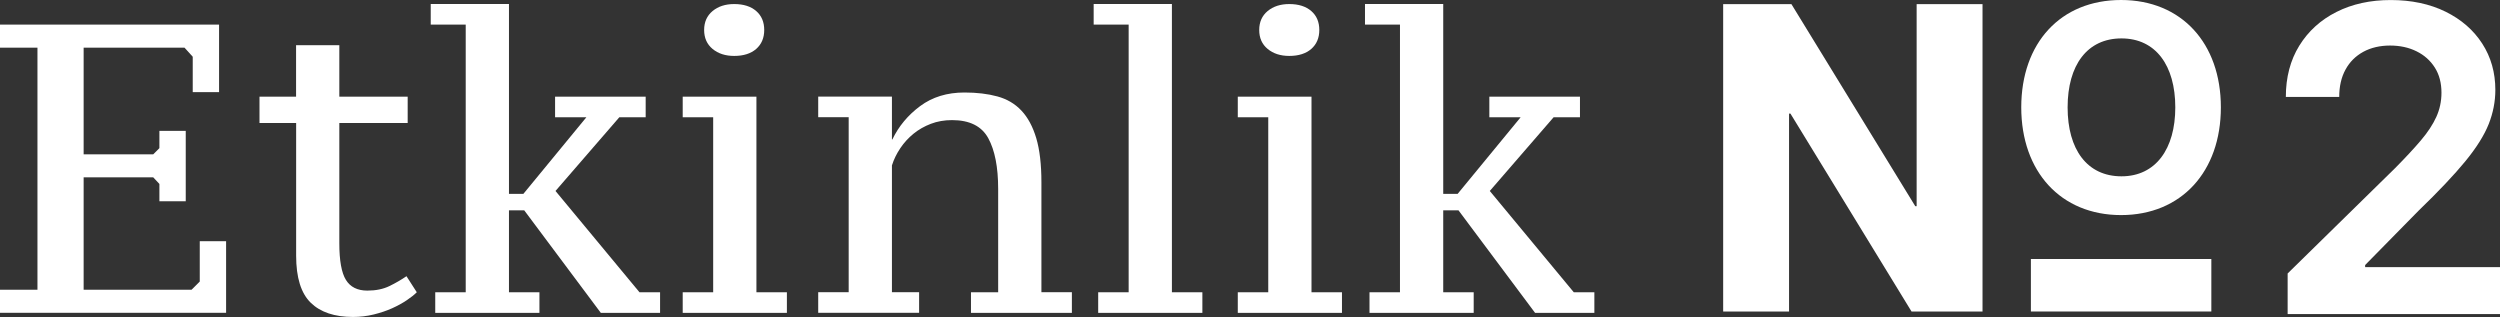
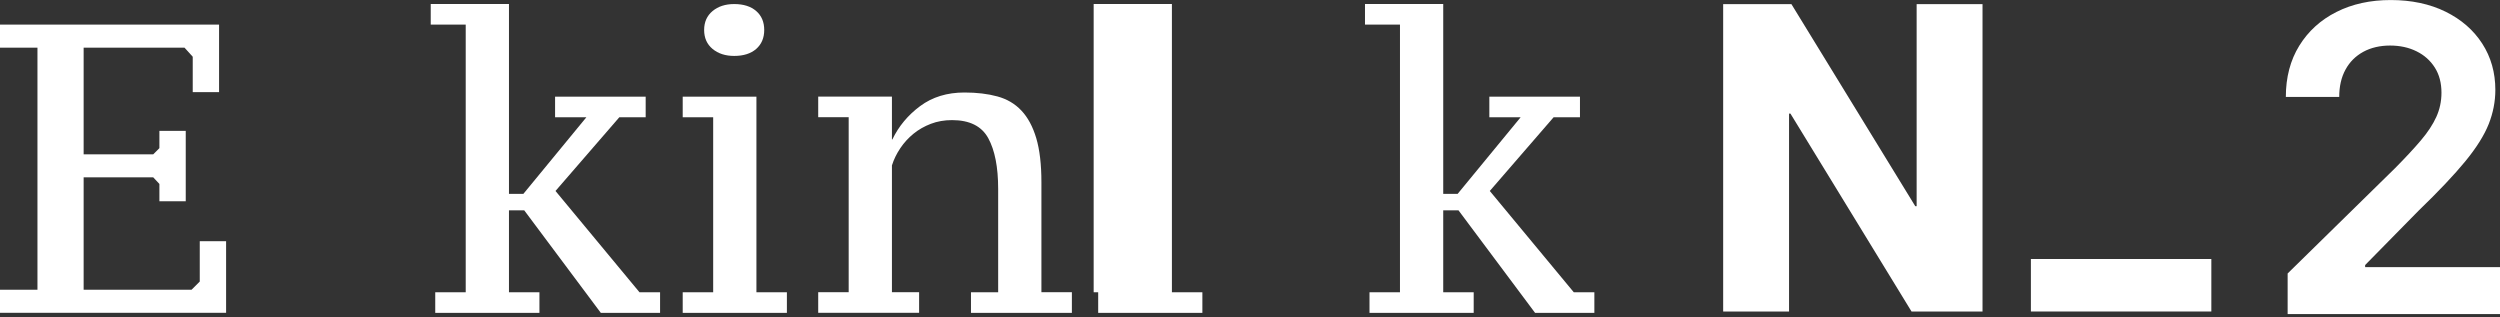
<svg xmlns="http://www.w3.org/2000/svg" id="Layer_1" version="1.1" viewBox="0 0 708.1 89.78">
  <rect x="0" y="0" width="708.1" height="89.78" fill="#333333" stroke="none" />
  <defs>
    <style>
      .st0 {
        fill: #fff;
      }
    </style>
  </defs>
  <path class="st0" d="M647.95,88.94v-11.48l30.46-29.86c2.91-2.94,5.34-5.55,7.28-7.84,1.94-2.28,3.4-4.5,4.37-6.64.97-2.14,1.46-4.43,1.46-6.86,0-2.77-.63-5.15-1.89-7.13-1.26-1.98-2.98-3.52-5.18-4.6-2.2-1.09-4.7-1.63-7.5-1.63s-5.41.59-7.58,1.78c-2.17,1.19-3.85,2.86-5.03,5.03-1.19,2.17-1.78,4.76-1.78,7.75h-15.12c0-5.57,1.27-10.41,3.81-14.52,2.54-4.11,6.05-7.3,10.52-9.55,4.47-2.26,9.6-3.38,15.4-3.38s11.05,1.1,15.51,3.3c4.46,2.2,7.92,5.21,10.39,9.04,2.47,3.83,3.71,8.2,3.71,13.11,0,3.29-.63,6.51-1.88,9.68-1.26,3.17-3.46,6.68-6.62,10.54-3.16,3.85-7.58,8.53-13.26,14.01l-15.12,15.38v.6h38.22v13.28h-60.15Z" />
  <g>
    <g>
      <path class="st0" d="M487.97,1.17h19.43l35.08,57.23h.39V1.17h18.66v87.06h-20.11l-34.3-56.06h-.39v56.06h-18.66V1.17h-.1Z" />
-       <path class="st0" d="M572.5,30.41c0-18.27,11.17-30.41,28.27-30.41s28.27,12.24,28.27,30.41-11.17,30.51-28.27,30.51-28.27-12.34-28.27-30.51h0ZM616.13,30.41c0-11.85-5.54-19.53-15.25-19.53s-15.25,7.58-15.25,19.53,5.54,19.53,15.25,19.53,15.25-7.77,15.25-19.53Z" />
      <rect class="st0" x="575.23" y="73.36" width="51.11" height="14.87" />
    </g>
    <g>
      <path class="st0" d="M62.05,6.97v19.13h-7.46v-10.03l-2.33-2.57h-28.57v30.21h19.71l1.75-1.75v-4.9h7.46v19.94h-7.46v-4.9l-1.75-1.87h-19.71v31.84h30.56l2.33-2.33v-11.43h7.46v20.29H0v-6.53h10.61V13.5H0v-6.53h62.05Z" />
-       <path class="st0" d="M73.48,27.38h10.38v-14.58h12.25v14.58h19.36v7.46h-19.36v34.06c0,4.9.62,8.36,1.87,10.38,1.24,2.02,3.27,3.03,6.07,3.03,2.41,0,4.49-.43,6.24-1.28,1.75-.85,3.36-1.79,4.84-2.8l2.92,4.55c-.7.7-1.65,1.46-2.86,2.27-1.21.82-2.59,1.57-4.14,2.27-1.56.7-3.29,1.28-5.19,1.75-1.91.47-3.87.7-5.89.7-5.21,0-9.2-1.34-11.95-4.02-2.76-2.68-4.14-7.13-4.14-13.35v-37.56h-10.38v-7.46Z" />
      <path class="st0" d="M157.22,27.38h25.66v5.83h-7.46l-18.08,20.88,23.79,28.69h5.83v5.83h-16.79l-21.69-29.04h-4.32v23.21h8.63v5.83h-29.51v-5.83h8.63V6.97h-9.91V1.14h22.16v53.77h4.08l17.84-21.69h-8.86v-5.83Z" />
      <path class="st0" d="M222.88,88.61h-29.51v-5.83h8.63v-49.57h-8.63v-5.83h20.88v55.4h8.63v5.83ZM199.44,8.49c0-2.25.8-4.04,2.39-5.36,1.59-1.32,3.63-1.98,6.12-1.98,2.64,0,4.72.66,6.24,1.98,1.52,1.32,2.27,3.11,2.27,5.36s-.76,4.04-2.27,5.37c-1.52,1.32-3.6,1.98-6.24,1.98-2.49,0-4.53-.66-6.12-1.98-1.59-1.32-2.39-3.11-2.39-5.37Z" />
      <path class="st0" d="M303.59,88.61h-28.57v-5.83h7.7v-29.28c0-6.14-.93-10.92-2.8-14.35-1.87-3.42-5.29-5.13-10.26-5.13-2.18,0-4.18.35-6.01,1.05-1.83.7-3.46,1.63-4.9,2.8-1.44,1.17-2.68,2.53-3.73,4.08-1.05,1.56-1.85,3.19-2.39,4.9v35.92h7.7v5.83h-28.58v-5.83h8.63v-49.57h-8.63v-5.83h20.88v12.13h.12c1.79-3.73,4.41-6.88,7.87-9.45,3.46-2.57,7.64-3.85,12.54-3.85,3.5,0,6.61.37,9.33,1.11,2.72.74,5,2.08,6.82,4.02,1.83,1.94,3.23,4.55,4.2,7.81.97,3.27,1.46,7.43,1.46,12.48v31.14h8.63v5.83Z" />
-       <path class="st0" d="M340.56,88.61h-29.51v-5.83h8.63V6.97h-9.91V1.14h22.16v81.64h8.63v5.83Z" />
-       <path class="st0" d="M380.1,88.61h-29.51v-5.83h8.63v-49.57h-8.63v-5.83h20.88v55.4h8.63v5.83ZM356.66,8.49c0-2.25.8-4.04,2.39-5.36,1.59-1.32,3.63-1.98,6.12-1.98,2.64,0,4.72.66,6.24,1.98,1.52,1.32,2.27,3.11,2.27,5.36s-.76,4.04-2.27,5.37c-1.52,1.32-3.6,1.98-6.24,1.98-2.49,0-4.53-.66-6.12-1.98-1.6-1.32-2.39-3.11-2.39-5.37Z" />
+       <path class="st0" d="M340.56,88.61h-29.51v-5.83h8.63h-9.91V1.14h22.16v81.64h8.63v5.83Z" />
      <path class="st0" d="M421.85,27.38h25.66v5.83h-7.46l-18.08,20.88,23.79,28.69h5.83v5.83h-16.8l-21.69-29.04h-4.32v23.21h8.63v5.83h-29.51v-5.83h8.63V6.97h-9.91V1.14h22.16v53.77h4.08l17.84-21.69h-8.86v-5.83Z" />
    </g>
  </g>
</svg>